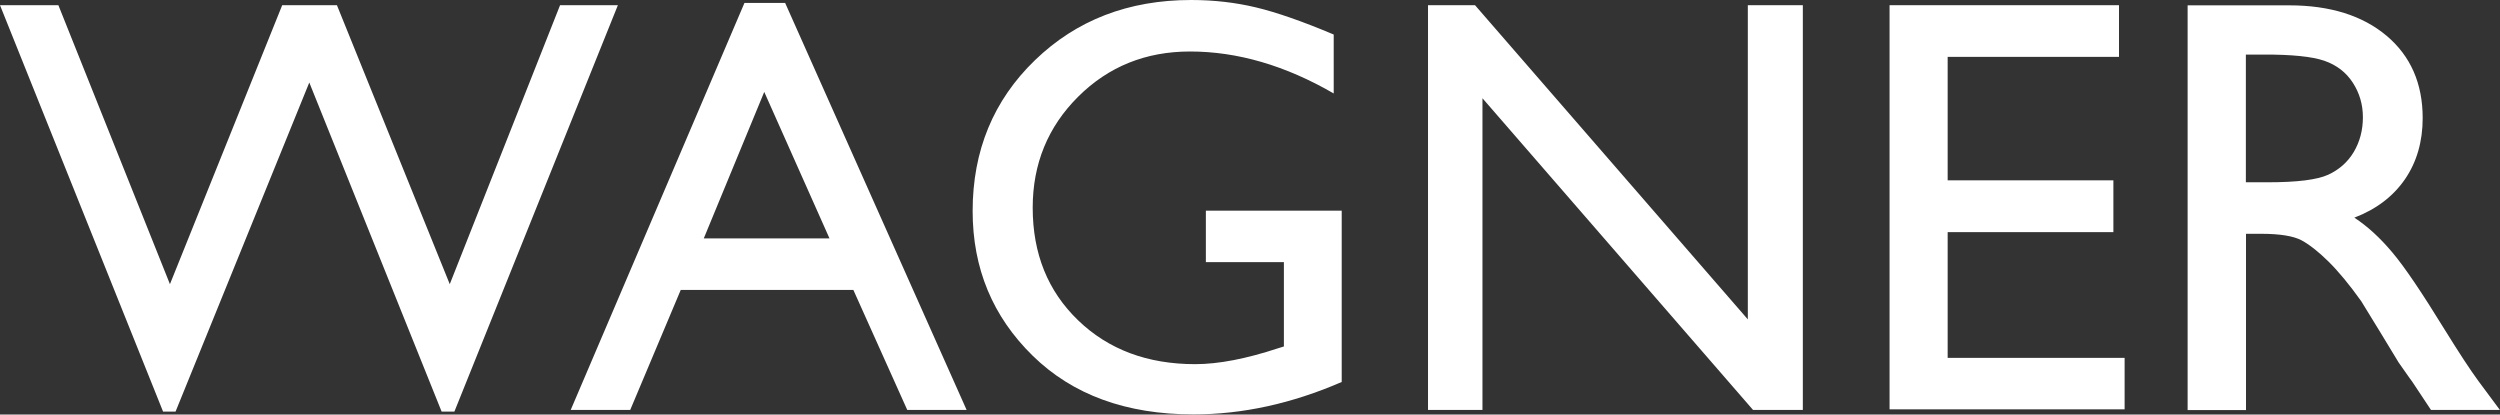
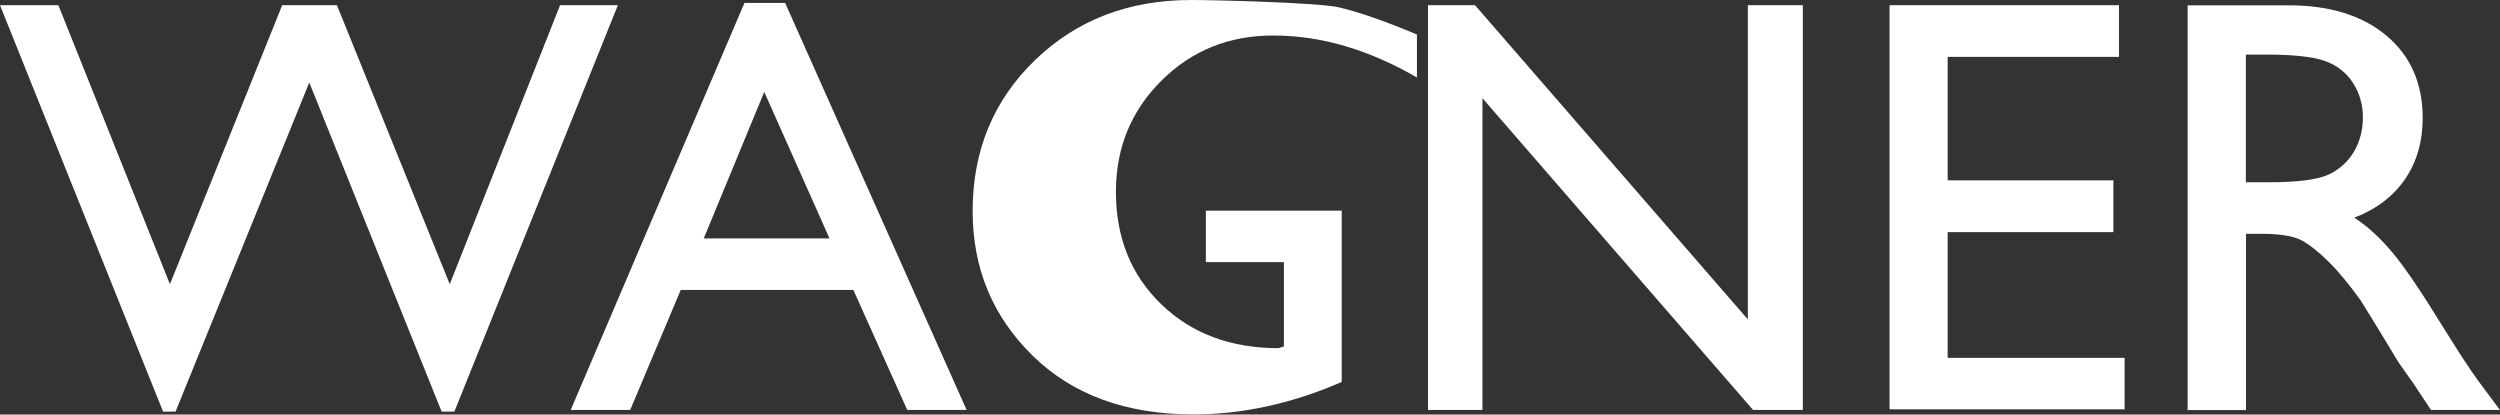
<svg xmlns="http://www.w3.org/2000/svg" version="1.1" id="Ebene_1" x="0px" y="0px" viewBox="0 0 178.15 29.54" style="enable-background:new 0 0 178.15 29.54;" xml:space="preserve">
  <rect x="0" y="0" width="178.15" height="29.54" fill="#333333" stroke="none" />
  <style type="text/css">
	.st0{fill:#FFFFFF;}
</style>
  <g>
-     <path class="st0" d="M165.63,4.33c0.87,0.3,1.55,0.82,2.03,1.56c0.48,0.74,0.72,1.56,0.72,2.47c0,0.92-0.22,1.74-0.65,2.47   c-0.43,0.72-1.04,1.26-1.82,1.62c-0.78,0.36-2.21,0.54-4.3,0.54h-1.57v-9.1h1.24C163.31,3.88,164.76,4.03,165.63,4.33    M160.05,29.21V16.66h1.07c1.35,0,2.31,0.16,2.88,0.46c0.57,0.31,1.21,0.81,1.92,1.51c0.71,0.7,1.49,1.64,2.34,2.83l1.38,2.25   l1.28,2.11l0.8,1.14c0.12,0.16,0.21,0.28,0.25,0.35l1.26,1.9h4.91l-1.53-2.06c-0.61-0.83-1.41-2.06-2.42-3.69   c-1.6-2.6-2.83-4.43-3.71-5.47c-0.88-1.05-1.78-1.87-2.71-2.48c1.57-0.6,2.77-1.52,3.61-2.74c0.84-1.23,1.26-2.68,1.26-4.36   c0-2.46-0.86-4.42-2.57-5.86s-4.03-2.17-6.95-2.17h-7.23v28.84H160.05z M134.66,29.17h16.74v-3.67h-12.61v-8.96h11.81v-3.69h-11.81   V4.05H151V0.37h-16.35V29.17z M124.56,22.77l-19.45-22.4h-3.35v28.84h3.88V7l19.28,22.21h3.55V0.37h-3.92V22.77z M85.94,18.68h5.55   v6.01l-0.39,0.12c-2.3,0.76-4.27,1.14-5.93,1.14c-3.4,0-6.18-1.04-8.34-3.12c-2.16-2.08-3.24-4.75-3.24-8.03   c0-3.12,1.08-5.76,3.24-7.91c2.16-2.15,4.82-3.22,7.97-3.22c3.39,0,6.8,1,10.24,2.99V2.46c-2.23-0.94-4.07-1.58-5.53-1.93   S86.51,0,84.88,0c-4.46,0-8.17,1.43-11.13,4.29c-2.96,2.86-4.44,6.45-4.44,10.75c0,4.09,1.43,7.52,4.28,10.31   c2.85,2.79,6.67,4.18,11.45,4.18c3.5,0,7.02-0.77,10.57-2.31V15.01h-9.68V18.68z M50.15,16.99l4.31-10.44l4.65,10.44H50.15z    M40.67,29.21h4.24l3.6-8.55h12.3l3.84,8.55h4.23l-12.93-29h-2.9L40.67,29.21z M32.05,20.25L24.01,0.37h-3.9l-8,19.88L4.16,0.37H0   l11.62,28.96h0.89l9.53-23.45l9.43,23.45h0.91L44.03,0.37h-4.12L32.05,20.25z" />
+     <path class="st0" d="M165.63,4.33c0.87,0.3,1.55,0.82,2.03,1.56c0.48,0.74,0.72,1.56,0.72,2.47c0,0.92-0.22,1.74-0.65,2.47   c-0.43,0.72-1.04,1.26-1.82,1.62c-0.78,0.36-2.21,0.54-4.3,0.54h-1.57v-9.1h1.24C163.31,3.88,164.76,4.03,165.63,4.33    M160.05,29.21V16.66h1.07c1.35,0,2.31,0.16,2.88,0.46c0.57,0.31,1.21,0.81,1.92,1.51c0.71,0.7,1.49,1.64,2.34,2.83l1.38,2.25   l1.28,2.11l0.8,1.14c0.12,0.16,0.21,0.28,0.25,0.35l1.26,1.9h4.91l-1.53-2.06c-0.61-0.83-1.41-2.06-2.42-3.69   c-1.6-2.6-2.83-4.43-3.71-5.47c-0.88-1.05-1.78-1.87-2.71-2.48c1.57-0.6,2.77-1.52,3.61-2.74c0.84-1.23,1.26-2.68,1.26-4.36   c0-2.46-0.86-4.42-2.57-5.86s-4.03-2.17-6.95-2.17h-7.23v28.84H160.05z M134.66,29.17h16.74v-3.67h-12.61v-8.96h11.81v-3.69h-11.81   V4.05H151V0.37h-16.35V29.17z M124.56,22.77l-19.45-22.4h-3.35v28.84h3.88V7l19.28,22.21h3.55V0.37h-3.92V22.77z M85.94,18.68h5.55   v6.01l-0.39,0.12c-3.4,0-6.18-1.04-8.34-3.12c-2.16-2.08-3.24-4.75-3.24-8.03   c0-3.12,1.08-5.76,3.24-7.91c2.16-2.15,4.82-3.22,7.97-3.22c3.39,0,6.8,1,10.24,2.99V2.46c-2.23-0.94-4.07-1.58-5.53-1.93   S86.51,0,84.88,0c-4.46,0-8.17,1.43-11.13,4.29c-2.96,2.86-4.44,6.45-4.44,10.75c0,4.09,1.43,7.52,4.28,10.31   c2.85,2.79,6.67,4.18,11.45,4.18c3.5,0,7.02-0.77,10.57-2.31V15.01h-9.68V18.68z M50.15,16.99l4.31-10.44l4.65,10.44H50.15z    M40.67,29.21h4.24l3.6-8.55h12.3l3.84,8.55h4.23l-12.93-29h-2.9L40.67,29.21z M32.05,20.25L24.01,0.37h-3.9l-8,19.88L4.16,0.37H0   l11.62,28.96h0.89l9.53-23.45l9.43,23.45h0.91L44.03,0.37h-4.12L32.05,20.25z" />
  </g>
</svg>